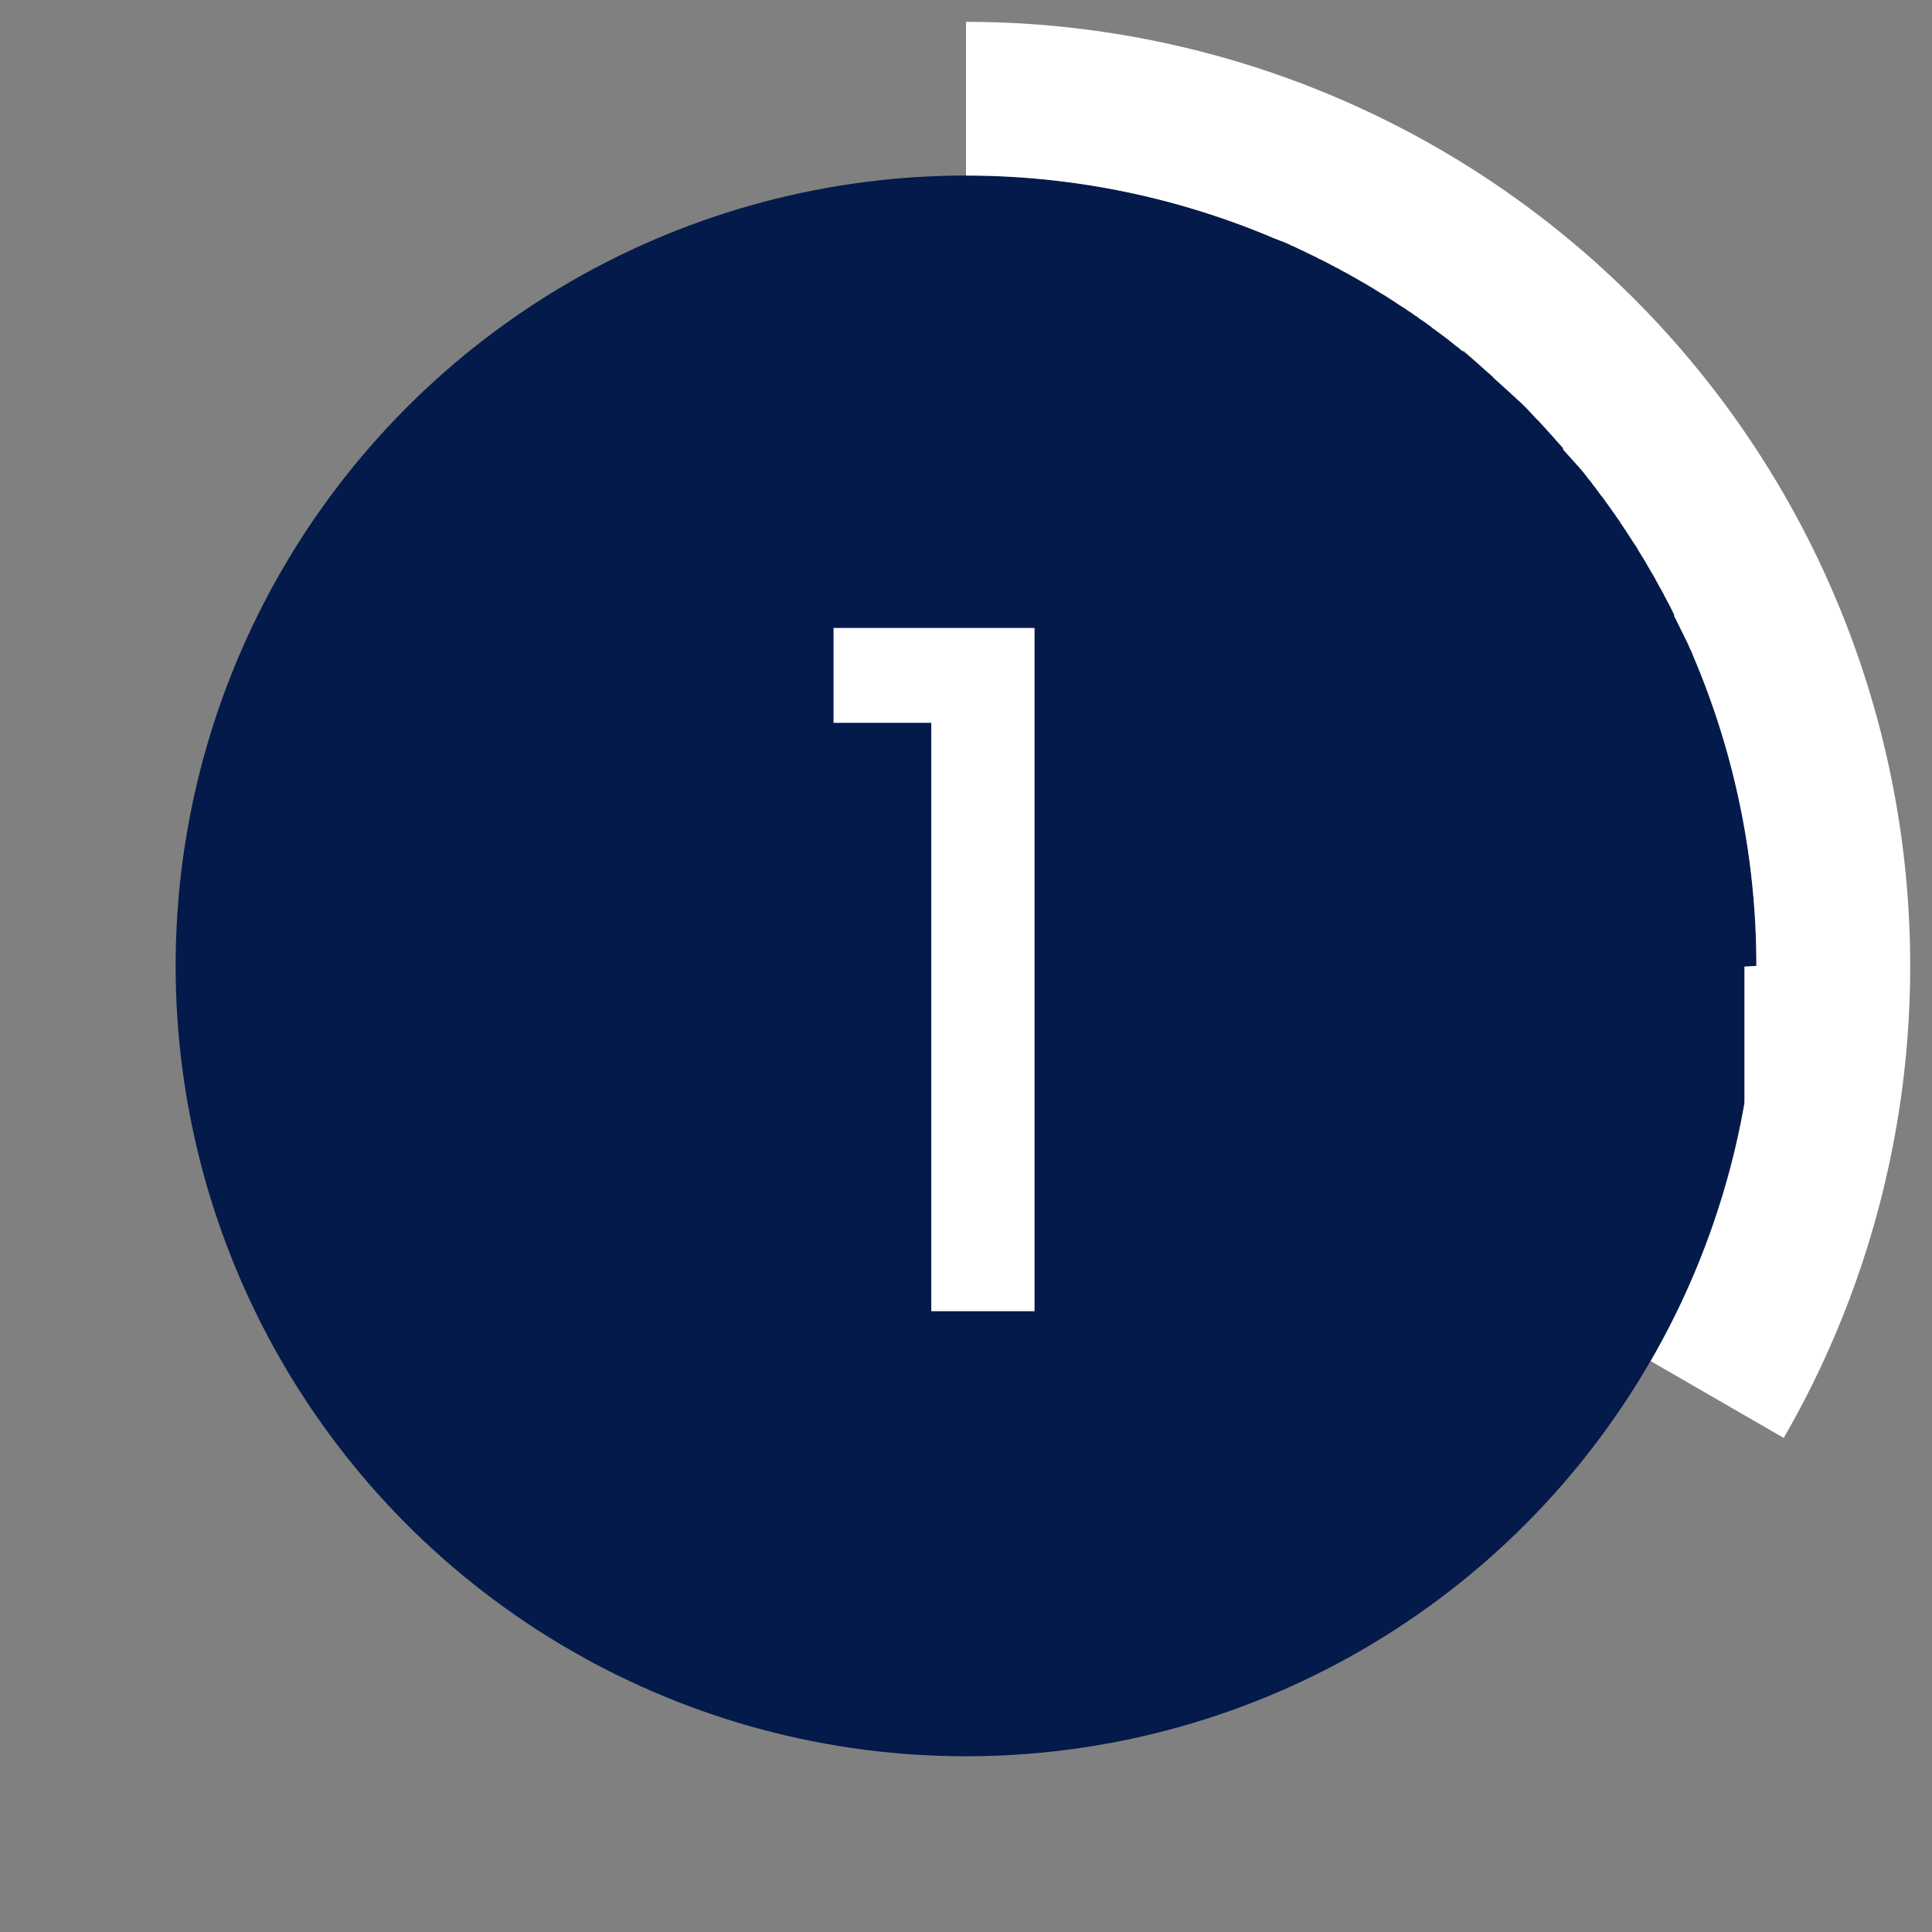
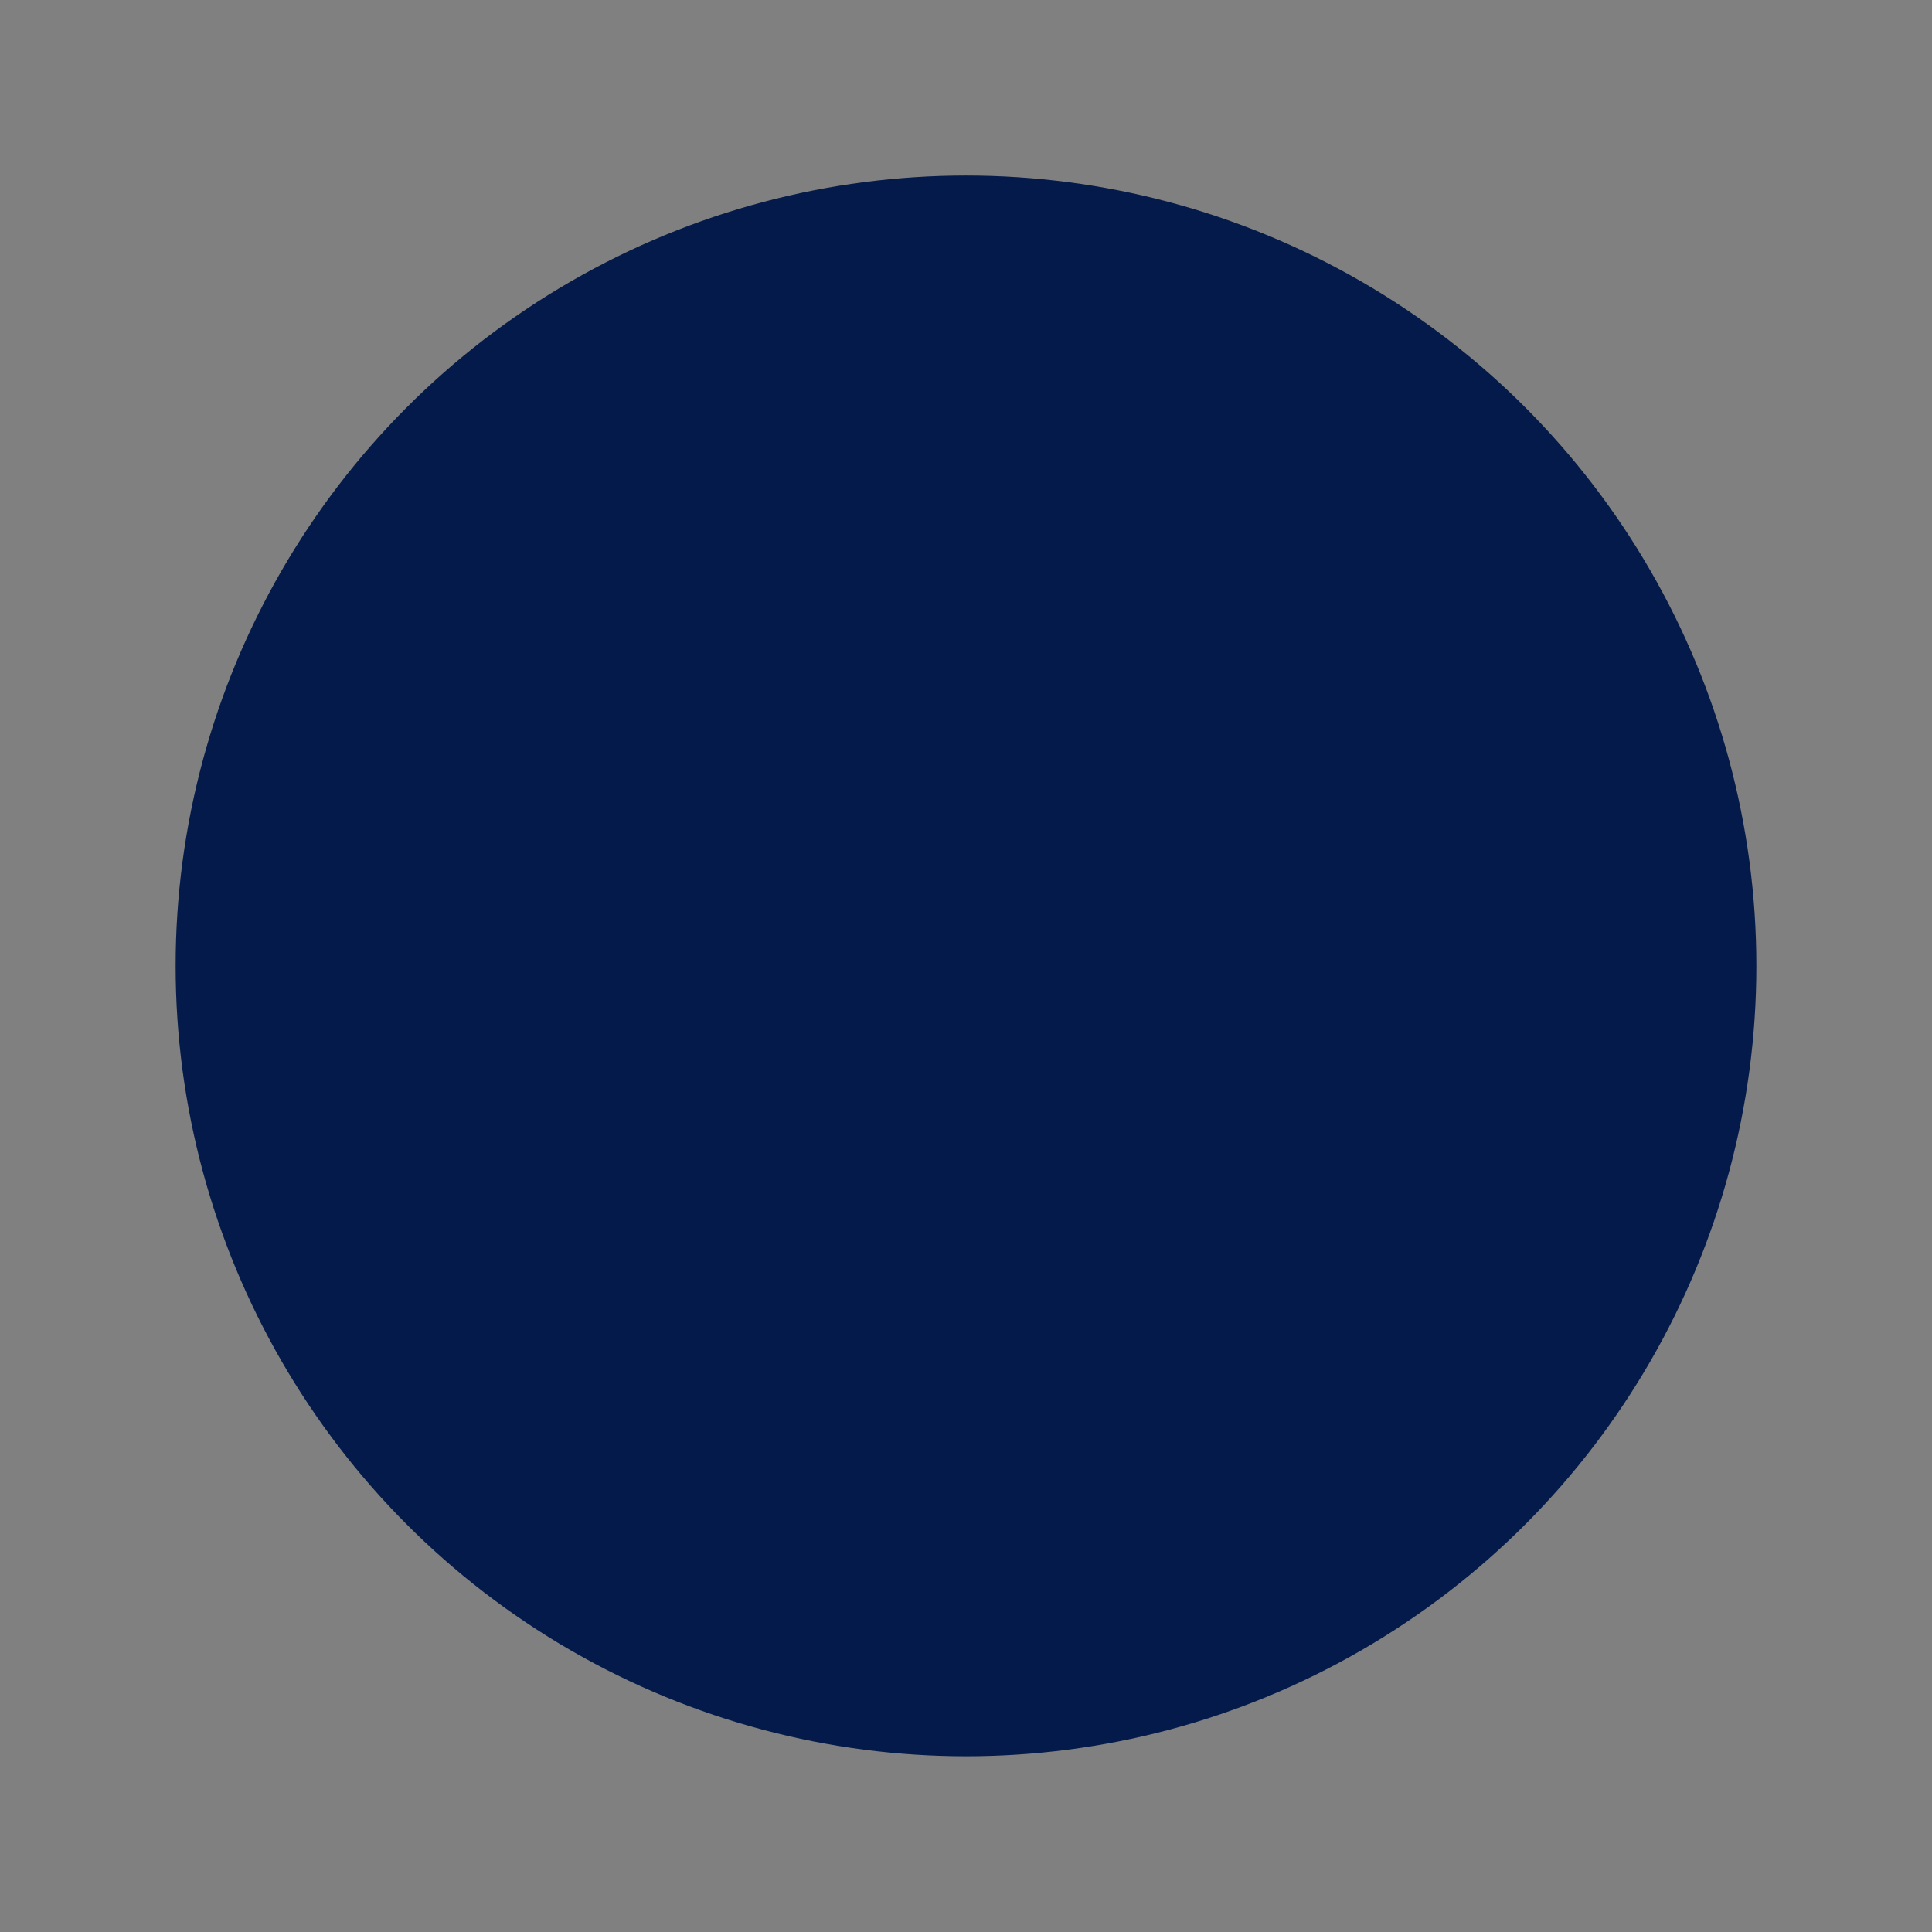
<svg xmlns="http://www.w3.org/2000/svg" width="44" height="44" viewBox="0 0 44 44">
  <rect x="0" y="0" width="44" height="44" fill="#808080" stroke="none" />
  <g transform="translate(-389 -4340.138)">
-     <rect width="44" height="44" transform="translate(389 4340.138)" fill="none" />
    <circle cx="18" cy="18" r="18" transform="translate(393 4344.136)" fill="#031a4a" />
-     <path d="M18-3.5A21.5,21.5,0,0,1,36.623,28.75L33.593,27a17.88,17.88,0,0,0,2.115-5.749h0l.01-.055h0v-.006h0l.01-.055h0l0-.027h0l0-.027h0l0-.027h0l0-.027h0l0-.027h0l0-.027h0v-.007h0l0-.02h0l0-.027h0V20.9h0l0-.02h0v-.007h0l0-.02h0v-.007h0l0-.027h0l0-.027h0l0-.027h0v-.006h0l0-.02h0v-.006h0l0-.027h0l0-.02h0v-.006h0l0-.02h0v-.008l0-.02h0v-.014h0l0-.02V20.58h0l0-.02v-.008h0l0-.019v-.01l0-.018V20.5l0-.018v-.015h0l0-.013h0v-.008l0-.02h0V20.4l0-.012h0v-.015l0-.012h0v-.027h0v-.016l0-.017V20.29l0-.017v-.01l0-.018v-.016h0l0-.013V20.2h0l0-.013h0v-.027h0v-.015l0-.018v-.01l0-.018v-.011l0-.016V18.926h0V18.9h0V18.87h0v-.056h0v-.3h0v-.027h0v-.056h0v-.028h0V18.24h0v-.028h0v-.153h0v-.019s0-.006,0-.009h0V18.02s0,0,0,0,0,0,0-.006v0S36,18,36,18h0a17.943,17.943,0,0,0-1.415-7.006h0l-.005-.013h0l-.005-.013h0l-.005-.013h0l-.005-.013h0l-.005-.013h0l-.005-.013h0l-.005-.013h0l-.005-.013h0l-.005-.013h0l-.005-.013h0l-.005-.013h0l-.005-.013h0l-.005-.013h0l-.005-.013h0L34.5,10.8h0l-.005-.013h0l-.005-.013h0l-.005-.013h0l-.006-.013h0l-.006-.013h0l-.006-.013h0l-.006-.013h0L34.46,10.7h0l-.006-.013h0l-.006-.012h0l-.006-.012h0l-.006-.012h0l-.006-.012h0l-.006-.012h0l-.006-.012h0l-.006-.012h0l-.006-.012h0L34.4,10.58h0l-.006-.012h0l-.006-.012h0l-.006-.012h0l-.006-.012h0l-.006-.012h0l-.006-.012h0l-.006-.012h0l-.006-.012h0l-.006-.012h0l-.006-.012h0l-.006-.012h0l-.006-.012h0l-.006-.012h0l-.006-.012h0l-.006-.012h0l-.006-.012h0l-.006-.012h0l-.006-.012h0l-.006-.012h0l-.006-.012h0l-.006-.012h0l-.006-.012h0l-.006-.012h0l-.006-.012h0l-.006-.012h0l-.006-.012h0l-.006-.012h0l-.006-.012h0l-.006-.012h0l-.006-.012h0l-.006-.012h0l-.006-.012h0l-.006-.012h0l-.006-.012h0l-.006-.012h0l-.006-.012h0l-.006-.012h0l-.006-.012h0l-.006-.012h0l-.006-.012h0l-.006-.012h0l-.006-.012h0l-.006-.012h0l-.006-.012h0l-.006-.012h0l-.006-.012h0L34.129,10h0l-.006-.012h0l-.006-.012h0l-.006-.012h0L34.1,9.951h0L34.1,9.939h0l-.006-.012h0l-.006-.012h0L34.08,9.9h0l-.006-.012h0l-.006-.012h0l-.006-.012h0l-.006-.012h0l-.006-.012h0l-.006-.012h0l-.006-.012h0l-.006-.012h0l-.006-.012h0l-.006-.012h0l-.006-.012h0l-.006-.012h0L34,9.745h0l-.006-.012h0l-.006-.012h0l-.006-.012h0L33.975,9.7h0l-.006-.012h0l-.006-.012h0l-.006-.012h0l-.006-.012h0l-.006-.012h0l-.006-.012h0l-.006-.012h0L33.924,9.6h0l-.006-.012h0l-.006-.012h0L33.9,9.564h0L33.9,9.552h0l-.006-.012h0l-.006-.012h0l-.006-.012h0L33.873,9.5h0l-.006-.012h0L33.86,9.48h0l-.006-.012h0l-.006-.012h0l-.006-.012h0l-.006-.012h0l-.006-.012h0l-.007-.012h0L33.814,9.4h0l-.007-.012h0L33.8,9.372h0l-.007-.012h0l-.007-.012h0l-.007-.012h0l-.007-.012h0l-.007-.012h0L33.762,9.3h0l-.007-.012h0l-.007-.012h0l-.007-.012h0l-.007-.012h0l-.007-.012h0l-.007-.012h0l-.007-.012h0l-.007-.012h0L33.7,9.194h0L33.7,9.182h0l-.007-.012h0l-.007-.012h0l-.007-.012h0l-.007-.012h0l-.007-.012h0l-.007-.012h0L33.649,9.1h0l-.007-.012h0l-.007-.012h0l-.007-.012h0l-.007-.012h0l-.007-.012h0l-.007-.012h0L33.6,9.017h0l-.007-.012h0l-.007-.012h0l-.007-.012h0l-.007-.012h0l-.007-.012h0l-.007-.012h0l-.007-.012h0l-.007-.012h0l-.007-.012h0L33.533,8.9h0l-.007-.012h0l-.007-.012h0l-.007-.012h0l-.007-.012h0L33.5,8.841h0l-.007-.012h0l-.007-.012h0l-.007-.012h0l-.007-.012h0l-.007-.012h0l-.007-.012h0l-.007-.012h0l-.007-.012h0l-.007-.012h0l-.007-.012h0l-.007-.012h0L33.415,8.7h0l-.007-.012h0L33.4,8.678h0l-.007-.012h0l-.007-.012h0l-.007-.012h0l-.007-.012h0l-.007-.012h0l-.007-.012h0L33.352,8.6h0l-.007-.012h0l-.007-.012h0l-.007-.012h0l-.007-.012h0l-.007-.012h0l-.007-.012h0L33.3,8.516h0L33.295,8.5h0l-.007-.012h0l-.007-.012h0l-.007-.012h0l-.007-.011h0l-.007-.011h0l-.007-.011h0l-.007-.011h0l-.007-.011h0L33.23,8.4h0l-.007-.011h0l-.007-.011h0l-.007-.011h0L33.2,8.355h0l-.007-.011h0l-.007-.011h0l-.007-.011h0l-.007-.011h0L33.164,8.3h0l-.007-.011h0l-.007-.011h0l-.007-.011h0l-.007-.011h0l-.007-.011h0L33.12,8.23h0l-.007-.011h0l-.007-.011h0L33.1,8.2h0l-.007-.011h0l-.007-.011h0l-.007-.011h0l-.007-.011h0l-.007-.011h0l-.007-.011h0l-.007-.011h0l-.007-.011h0l-.007-.011h0l-.007-.011h0l-.007-.011h0l-.007-.011h0L33,8.049h0l-.007-.011h0l-.008-.011h0l-.008-.011h0L32.971,8h0l-.008-.011h0l-.008-.011h0l-.008-.011h0l-.008-.011h0l-.008-.011h0l-.008-.011h0l-.008-.011h0l-.008-.011h0L32.9,7.9h0L32.9,7.891h0l-.008-.011h0l-.008-.011h0l-.008-.011h0l-.008-.011h0l-.008-.011h0l-.008-.011h0l-.008-.011h0L32.834,7.8h0l-.008-.011h0l-.008-.011h0l-.008-.011h0L32.8,7.757h0L32.8,7.746h0l-.008-.011h0l-.008-.011h0l-.008-.011h0L32.765,7.7h0l-.008-.011h0l-.008-.011h0l-.008-.011h0l-.008-.011h0l-.008-.011h0l-.008-.011h0l-.008-.011h0L32.7,7.613h0L32.695,7.6h0l-.008-.011h0l-.008-.011h0l-.008-.011h0l-.008-.011h0l-.008-.011h0l-.008-.011h0l-.008-.011h0l-.008-.011h0L32.624,7.5h0l-.008-.011h0l-.008-.011h0L32.6,7.47h0l-.008-.011h0l-.008-.011h0l-.008-.011h0l-.008-.011h0l-.008-.011h0L32.553,7.4h0l-.008-.011h0l-.008-.011h0l-.008-.011h0l-.008-.011h0l-.008-.011h0L32.5,7.339h0L32.5,7.328h0l-.008-.011h0l-.008-.011h0L32.472,7.3h0l-.008-.011h0l-.008-.011h0l-.008-.011h0l-.008-.011h0l-.008-.011h0l-.008-.011h0l-.008-.011h0l-.008-.011h0L32.4,7.2h0l-.008-.011h0l-.008-.011h0l-.008-.011h0l-.008-.011h0l-.008-.011h0l-.008-.011h0l-.008-.011h0l-.008-.011h0L32.326,7.1h0l-.008-.011h0l-.008-.011h0L32.3,7.069h0l-.008-.011h0l-.008-.011h0l-.008-.011h0l-.008-.011h0l-.008-.011h0L32.252,7h0l-.008-.011h0l-.008-.011h0l-.008-.011h0l-.008-.011h0l-.008-.011h0L32.2,6.94h0l-.008-.011h0l-.008-.011h0l-.008-.011h0L32.169,6.9h0l-.008-.011h0l-.008-.011h0l-.008-.011h0l-.008-.011h0l-.008-.011h0l-.008-.011h0l-.008-.011h0L32.1,6.813h0L32.094,6.8h0l-.008-.011h0l-.008-.011h0l-.008-.011h0L32.06,6.76h0l-.008-.011h0l-.008-.011h0l-.008-.011h0l-.008-.011h0l-.008-.011h0L32.009,6.7h0L32,6.686h0l-.009-.01h0l-.009-.01h0l-.009-.01h0l-.009-.01h0l-.009-.01h0l-.009-.01h0l-.009-.01h0l-.009-.01h0l-.009-.01h0l-.009-.01h0l-.009-.01h0l-.009-.01h0l-.009-.01h0l-.009-.01h0l-.009-.01h0l-.009-.01h0l-.009-.01h0l-.009-.01h0l-.009-.01h0l-.009-.01h0l-.009-.01h0l-.009-.01h0l-.009-.01h0l-.009-.01h0l-.009-.01h0l-.009-.01h0l-.009-.01h0l-.009-.01h0l-.009-.01h0l-.009-.01h0l-.009-.01h0l-.009-.01h0l-.009-.01h0l-.009-.01h0l-.009-.01h0l-.009-.01h0l-.009-.01h0l-.009-.01h0l-.009-.01h0l-.009-.01h0l-.009-.01h0l-.009-.01h0l-.009-.01h0l-.009-.01h0l-.009-.01h0L31.6,6.21h0l-.009-.01h0l-.009-.01h0l-.009-.01h0l-.009-.01h0l-.009-.01h0l-.009-.01h0l-.009-.01h0l-.009-.01h0l-.009-.01h0l-.009-.01h0L31.5,6.1h0l-.009-.01h0l-.009-.01h0l-.009-.01h0l-.009-.01h0l-.009-.01h0l-.009-.01h0l-.009-.01h0l-.009-.01h0l-.009-.01h0L31.414,6h0l-.009-.01h0l-.009-.01h0l-.009-.01h0l-.009-.01h0l-.009-.01h0l-.009-.01h0l-.009-.01h0l-.009-.01h0l-.009-.01h0l-.009-.01h0l-.009-.01h0l-.009-.01h0l-.009-.01h0l-.009-.01h0l-.009-.01h0l-.009-.01h0l-.009-.01h0l-.009-.01h0l-.009-.01h0l-.009-.01h0l-.009-.01h0l-.009-.01h0l-.009-.01h0l-.009-.01h0l-.009-.01h0l-.009-.01h0l-.009-.01h0l-.009-.01h0l-.009-.01h0l-.009-.01h0l-.009-.01h0l-.009-.01h0l-.009-.01h0l-.009-.01h0l-.009-.01h0l-.009-.01h0l-.009-.01h0l-.009-.01h0l-.009-.01h0l-.009-.01h0l-.009-.01h0l-.009-.01h0l-.009-.01h0l-.009-.01h0L31,5.552h0l-.009-.01h0l-.009-.01h0l-.009-.01h0l-.009-.01h0l-.009-.01h0l-.009-.01h0l-.009-.01h0l-.009-.01h0l-.009-.01h0l-.009-.01h0l-.009-.01h0l-.009-.01h0l-.009-.01h0l-.009-.01h0l-.009-.01h0l-.009-.01h0l-.009-.01h0l-.009-.01h0l-.009-.01h0l-.009-.01h0l-.009-.01h0l-.009-.01h0l-.009-.01h0l-.01-.01h0l-.01-.01h0l-.01-.01h0l-.01-.01h0l-.01-.01h0l-.01-.01h0l-.01-.01h0l-.01-.01h0l-.01-.01h0l-.01-.01h0l-.01-.01h0l-.01-.01h0l-.01-.009h0l-.01-.009h0l-.01-.009h0l-.01-.009h0l-.01-.009h0l-.01-.009h0l-.01-.009h0l-.01-.009h0l-.01-.009h0l-.01-.009h0l-.01-.009h0l-.01-.009h0l-.01-.009h0l-.01-.009h0l-.01-.009h0l-.01-.009h0l-.01-.009h0l-.01-.009h0l-.01-.009h0l-.01-.009h0l-.01-.009h0l-.01-.009h0L30.448,5h0l-.01-.009h0l-.01-.009h0l-.01-.009h0l-.01-.009h0l-.01-.009h0l-.01-.009h0l-.01-.009h0l-.01-.009h0l-.01-.009h0l-.01-.009h0l-.01-.009h0l-.01-.009h0l-.01-.009h0l-.01-.009h0l-.01-.009h0l-.01-.009h0l-.01-.009h0l-.01-.009h0l-.01-.009h0l-.01-.009h0l-.01-.009h0l-.01-.009h0l-.01-.009h0l-.01-.009h0l-.01-.009h0l-.01-.009h0l-.01-.009h0l-.01-.009h0l-.01-.009h0l-.01-.009h0l-.01-.009h0l-.01-.009h0l-.01-.009h0l-.01-.009h0l-.01-.009h0l-.01-.009h0l-.01-.009h0l-.01-.009h0l-.01-.009h0l-.01-.009h0l-.01-.009h0l-.01-.009h0l-.01-.009h0l-.01-.009h0L30,4.586h0l-.01-.009h0l-.01-.009h0l-.01-.009h0l-.01-.009h0l-.01-.009h0l-.01-.009h0l-.01-.009h0l-.01-.009h0l-.01-.009h0L29.9,4.5h0l-.01-.009h0l-.01-.009h0l-.01-.009h0l-.01-.009h0l-.01-.009h0l-.01-.009h0l-.01-.009h0l-.01-.009h0l-.01-.009h0l-.01-.009h0L29.79,4.4h0l-.01-.009h0l-.01-.009h0l-.01-.009h0l-.01-.009h0l-.01-.009h0l-.01-.009h0l-.01-.009h0l-.01-.009h0l-.01-.009h0l-.01-.009h0l-.01-.009h0l-.01-.009h0l-.01-.009h0l-.01-.009h0l-.01-.009h0l-.01-.009h0l-.01-.009h0l-.01-.009h0l-.01-.009h0l-.01-.009h0l-.01-.009h0l-.01-.009h0l-.01-.009h0l-.01-.009h0l-.01-.009h0l-.01-.009h0l-.01-.009h0l-.01-.009h0l-.01-.009h0l-.01-.009h0l-.01-.009h0l-.01-.009h0l-.01-.009h0l-.01-.009h0l-.01-.009h0l-.01-.009h0l-.01-.009h0l-.01-.009h0l-.01-.009h0l-.01-.009h0l-.01-.009h0l-.01-.009h0l-.01-.009h0l-.01-.009h0l-.01-.009h0L29.314,4h0L29.3,3.991h0l-.011-.008h0l-.011-.008h0l-.011-.008h0l-.011-.008h0l-.011-.008h0L29.24,3.94h0l-.011-.008h0l-.011-.008h0l-.011-.008h0L29.2,3.906h0L29.187,3.9h0l-.011-.008h0l-.011-.008h0l-.011-.008h0l-.011-.008h0l-.011-.008h0l-.011-.008h0l-.011-.008h0L29.1,3.831h0l-.011-.008h0l-.011-.008h0l-.011-.008h0L29.06,3.8h0l-.011-.008h0l-.011-.008h0l-.011-.008h0l-.011-.008h0l-.011-.008h0L29,3.748h0l-.011-.008h0l-.011-.008h0l-.011-.008h0l-.011-.008h0l-.011-.008h0L28.931,3.7h0l-.011-.008h0l-.011-.008h0L28.9,3.674h0l-.011-.008h0l-.011-.008h0l-.011-.008h0l-.011-.008h0l-.011-.008h0l-.011-.008h0l-.011-.008h0l-.011-.008h0L28.8,3.6h0l-.011-.008h0l-.011-.008h0l-.011-.008h0l-.011-.008h0l-.011-.008h0l-.011-.008h0l-.011-.008h0l-.011-.008h0L28.7,3.528h0l-.011-.008h0l-.011-.008h0L28.672,3.5h0L28.661,3.5h0l-.011-.008h0l-.011-.008h0l-.011-.008h0l-.011-.008h0l-.011-.008h0L28.6,3.447h0l-.011-.008h0l-.011-.008h0l-.011-.008h0l-.011-.008h0l-.011-.008h0L28.53,3.4h0l-.011-.008h0l-.011-.008h0L28.5,3.376h0l-.011-.008h0l-.011-.008h0l-.011-.008h0l-.011-.008h0l-.011-.008h0l-.011-.008h0l-.011-.008h0l-.011-.008h0L28.4,3.305h0L28.387,3.3h0l-.011-.008h0l-.011-.008h0l-.011-.008h0l-.011-.008h0l-.011-.008h0l-.011-.008h0l-.011-.008h0L28.3,3.235h0l-.011-.008h0l-.011-.008h0l-.011-.008h0L28.254,3.2h0L28.243,3.2h0l-.011-.008h0l-.011-.008h0l-.011-.008h0L28.2,3.166h0l-.011-.008h0l-.011-.008h0l-.011-.008h0l-.011-.008h0l-.011-.008h0l-.011-.008h0l-.011-.008h0L28.109,3.1h0L28.1,3.1h0l-.011-.008h0l-.011-.008h0l-.011-.008h0l-.011-.008h0l-.011-.008h0l-.011-.008h0l-.011-.008h0l-.011-.008h0L28,3.029h0l-.011-.008h0l-.011-.008h0l-.011-.008h0L27.951,3h0l-.011-.007h0l-.011-.007h0l-.011-.007h0l-.011-.007h0l-.011-.007h0l-.011-.007h0l-.011-.007h0l-.011-.007h0l-.011-.007h0l-.011-.007h0l-.011-.007h0l-.011-.007h0L27.8,2.9h0l-.011-.007h0l-.011-.007h0L27.77,2.88h0l-.011-.007h0l-.011-.007h0l-.011-.007h0l-.011-.007h0l-.011-.007h0L27.7,2.836h0l-.011-.007h0l-.011-.007h0l-.011-.007h0l-.011-.007h0L27.645,2.8h0l-.011-.007h0l-.011-.007h0l-.011-.007h0L27.6,2.77h0l-.011-.007h0l-.011-.007h0l-.011-.007h0l-.011-.007h0l-.011-.007h0l-.011-.007h0l-.012-.007h0l-.012-.007h0L27.5,2.705h0L27.484,2.7h0l-.012-.007h0l-.012-.007h0l-.012-.007h0l-.012-.007h0l-.012-.007h0l-.012-.007h0L27.4,2.648h0l-.012-.007h0l-.012-.007h0l-.012-.007h0l-.012-.007h0l-.012-.007h0l-.012-.007h0L27.322,2.6h0l-.012-.007h0L27.3,2.585h0l-.012-.007h0l-.012-.007h0l-.012-.007h0l-.012-.007h0l-.012-.007h0l-.012-.007h0l-.012-.007h0l-.012-.007h0l-.012-.007h0l-.012-.007h0l-.012-.007h0L27.159,2.5h0l-.012-.007h0l-.012-.007h0l-.012-.007h0l-.012-.007h0L27.1,2.467h0l-.012-.007h0l-.012-.007h0l-.012-.007h0l-.012-.007h0l-.012-.007h0l-.012-.007h0l-.012-.007h0l-.012-.007h0l-.012-.007h0L26.983,2.4h0l-.012-.007h0l-.012-.007h0l-.012-.007h0l-.012-.007h0l-.012-.007h0l-.012-.007h0L26.9,2.351h0l-.012-.007h0l-.012-.007h0l-.012-.007h0l-.012-.007h0l-.012-.007h0l-.012-.007h0L26.818,2.3h0L26.806,2.3h0l-.012-.007h0l-.012-.007h0l-.012-.007h0l-.012-.007h0l-.012-.007h0l-.012-.007h0l-.012-.007h0l-.012-.007h0L26.7,2.238h0l-.012-.007h0l-.012-.007h0l-.012-.007h0l-.012-.007h0l-.012-.007h0L26.628,2.2h0l-.012-.007h0L26.6,2.186h0l-.012-.007h0l-.012-.007h0l-.012-.006h0l-.012-.006h0l-.012-.006h0l-.012-.006h0L26.52,2.14h0l-.012-.006h0L26.5,2.127h0l-.012-.006h0l-.012-.006h0l-.012-.006h0L26.448,2.1h0L26.436,2.1h0l-.012-.006h0l-.012-.006h0L26.4,2.076h0l-.012-.006h0l-.012-.006h0l-.012-.006h0l-.012-.006h0l-.012-.006h0l-.012-.006h0l-.012-.006h0L26.3,2.025h0l-.012-.006h0l-.012-.006h0l-.012-.006h0L26.255,2h0l-.012-.006h0l-.012-.006h0l-.012-.006h0l-.012-.006h0l-.012-.006h0l-.012-.006h0l-.012-.006h0l-.012-.006h0l-.012-.006h0l-.012-.006h0l-.012-.006h0l-.012-.006h0L26.1,1.92h0l-.012-.006h0l-.012-.006h0L26.061,1.9h0L26.049,1.9h0l-.012-.006h0l-.012-.006h0l-.012-.006h0L26,1.871h0l-.012-.006h0l-.012-.006h0l-.012-.006h0l-.012-.006h0l-.012-.006h0l-.012-.006h0l-.012-.006h0L25.9,1.823h0l-.012-.006h0l-.012-.006h0L25.865,1.8h0L25.853,1.8h0l-.012-.006h0l-.012-.006h0l-.012-.006h0L25.8,1.775h0l-.012-.006h0l-.012-.006h0l-.012-.006h0l-.012-.006h0l-.012-.006h0L25.73,1.74h0l-.012-.006h0l-.012-.006h0l-.012-.006h0l-.012-.006h0l-.012-.006h0L25.656,1.7h0L25.643,1.7h0l-.012-.006h0l-.012-.006h0l-.012-.006h0l-.012-.006h0l-.012-.006h0l-.012-.006h0l-.012-.006h0l-.012-.006h0l-.012-.006h0l-.012-.006h0l-.012-.006h0l-.012-.006h0l-.012-.006h0l-.012-.006h0l-.012-.006h0l-.012-.006h0L25.433,1.6h0L25.42,1.6h0l-.012-.006h0L25.4,1.584h0l-.012-.006h0l-.012-.006h0l-.012-.006h0l-.012-.006h0l-.012-.006h0l-.012-.006h0l-.012-.006h0L25.3,1.54h0l-.013-.006h0l-.013-.006h0l-.013-.006h0l-.013-.006h0l-.013-.006h0l-.013-.005h0L25.208,1.5h0L25.2,1.5h0l-.013-.005h0l-.013-.005h0l-.013-.005h0l-.013-.005h0l-.013-.005h0l-.013-.005h0l-.013-.005h0l-.013-.005h0l-.013-.005h0l-.013-.005h0l-.013-.005h0l-.013-.005h0l-.013-.005h0l-.013-.005h0l-.013-.005h0A17.943,17.943,0,0,0,18,0Z" transform="translate(393 4344.136)" fill="#fff" />
-     <path d="M2.709,0H5.061V-15.561H.483V-13.4H2.709Z" transform="translate(407.5 4370)" fill="#fff" />
-     <path d="M5.561.5H2.209V-12.9H-.017v-3.163H5.561ZM3.209-.5H4.561V-15.061H.983V-13.9H3.209Z" transform="translate(407.5 4370)" fill="rgba(0,0,0,0)" />
  </g>
</svg>